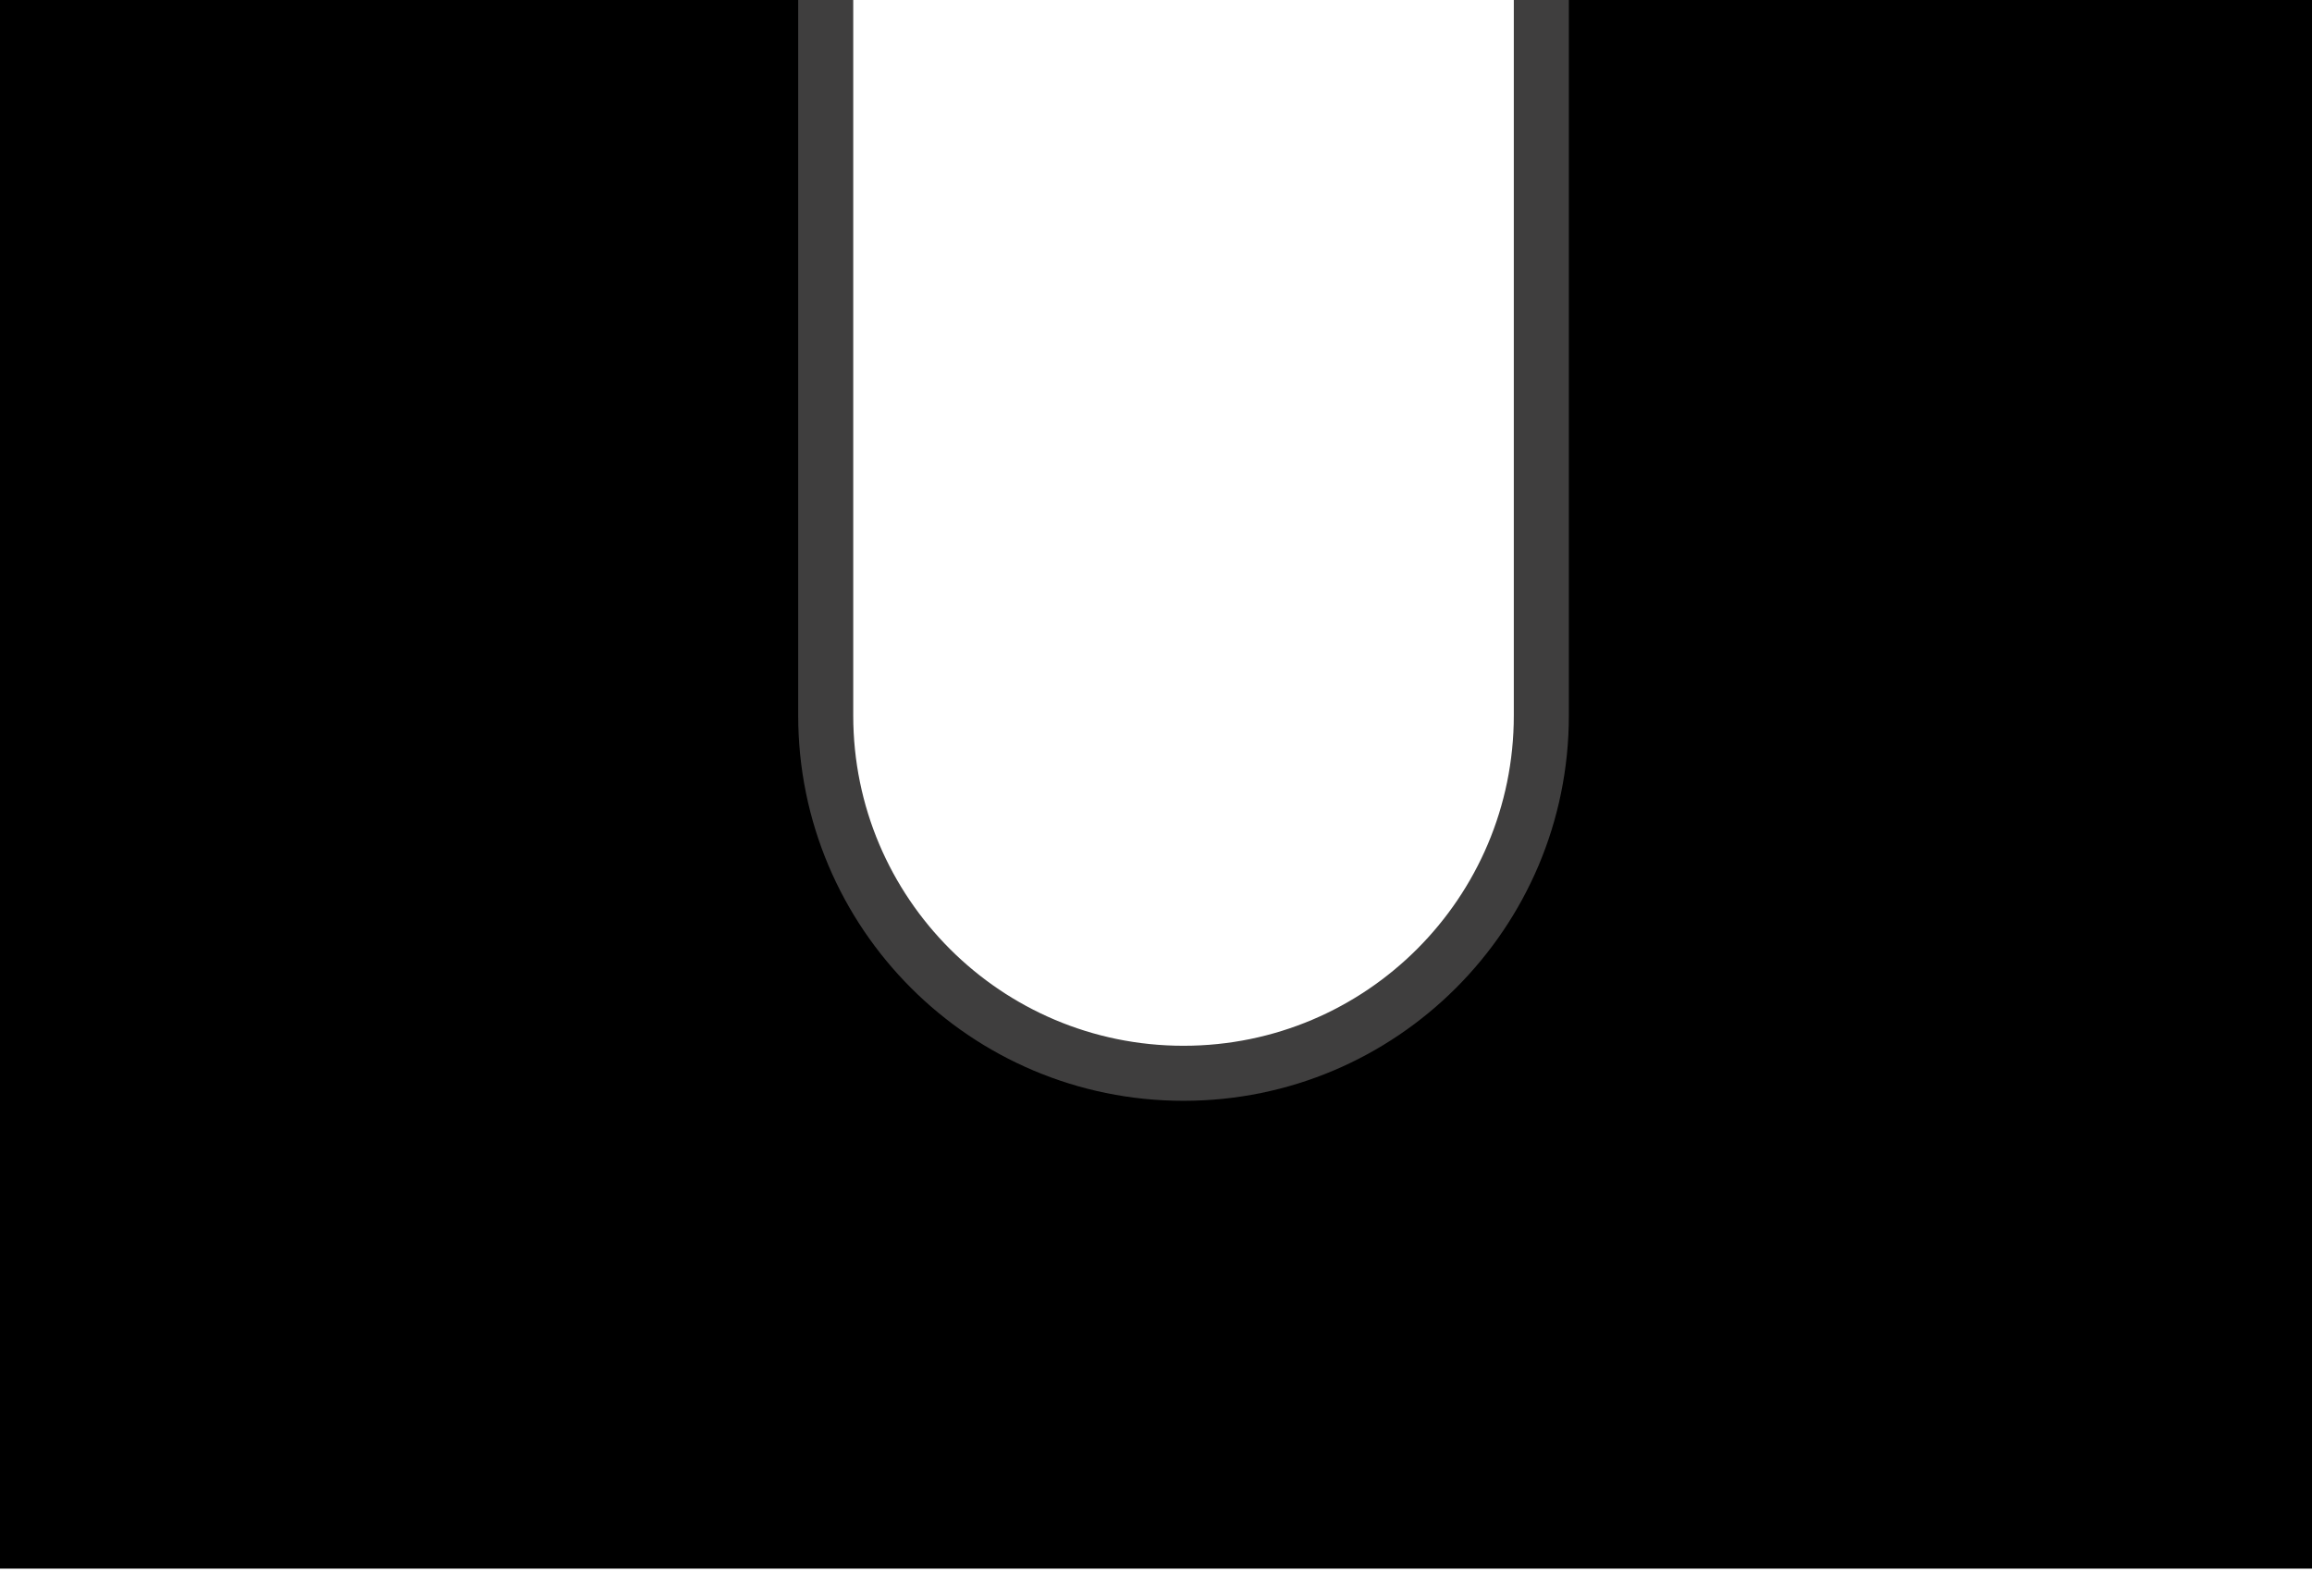
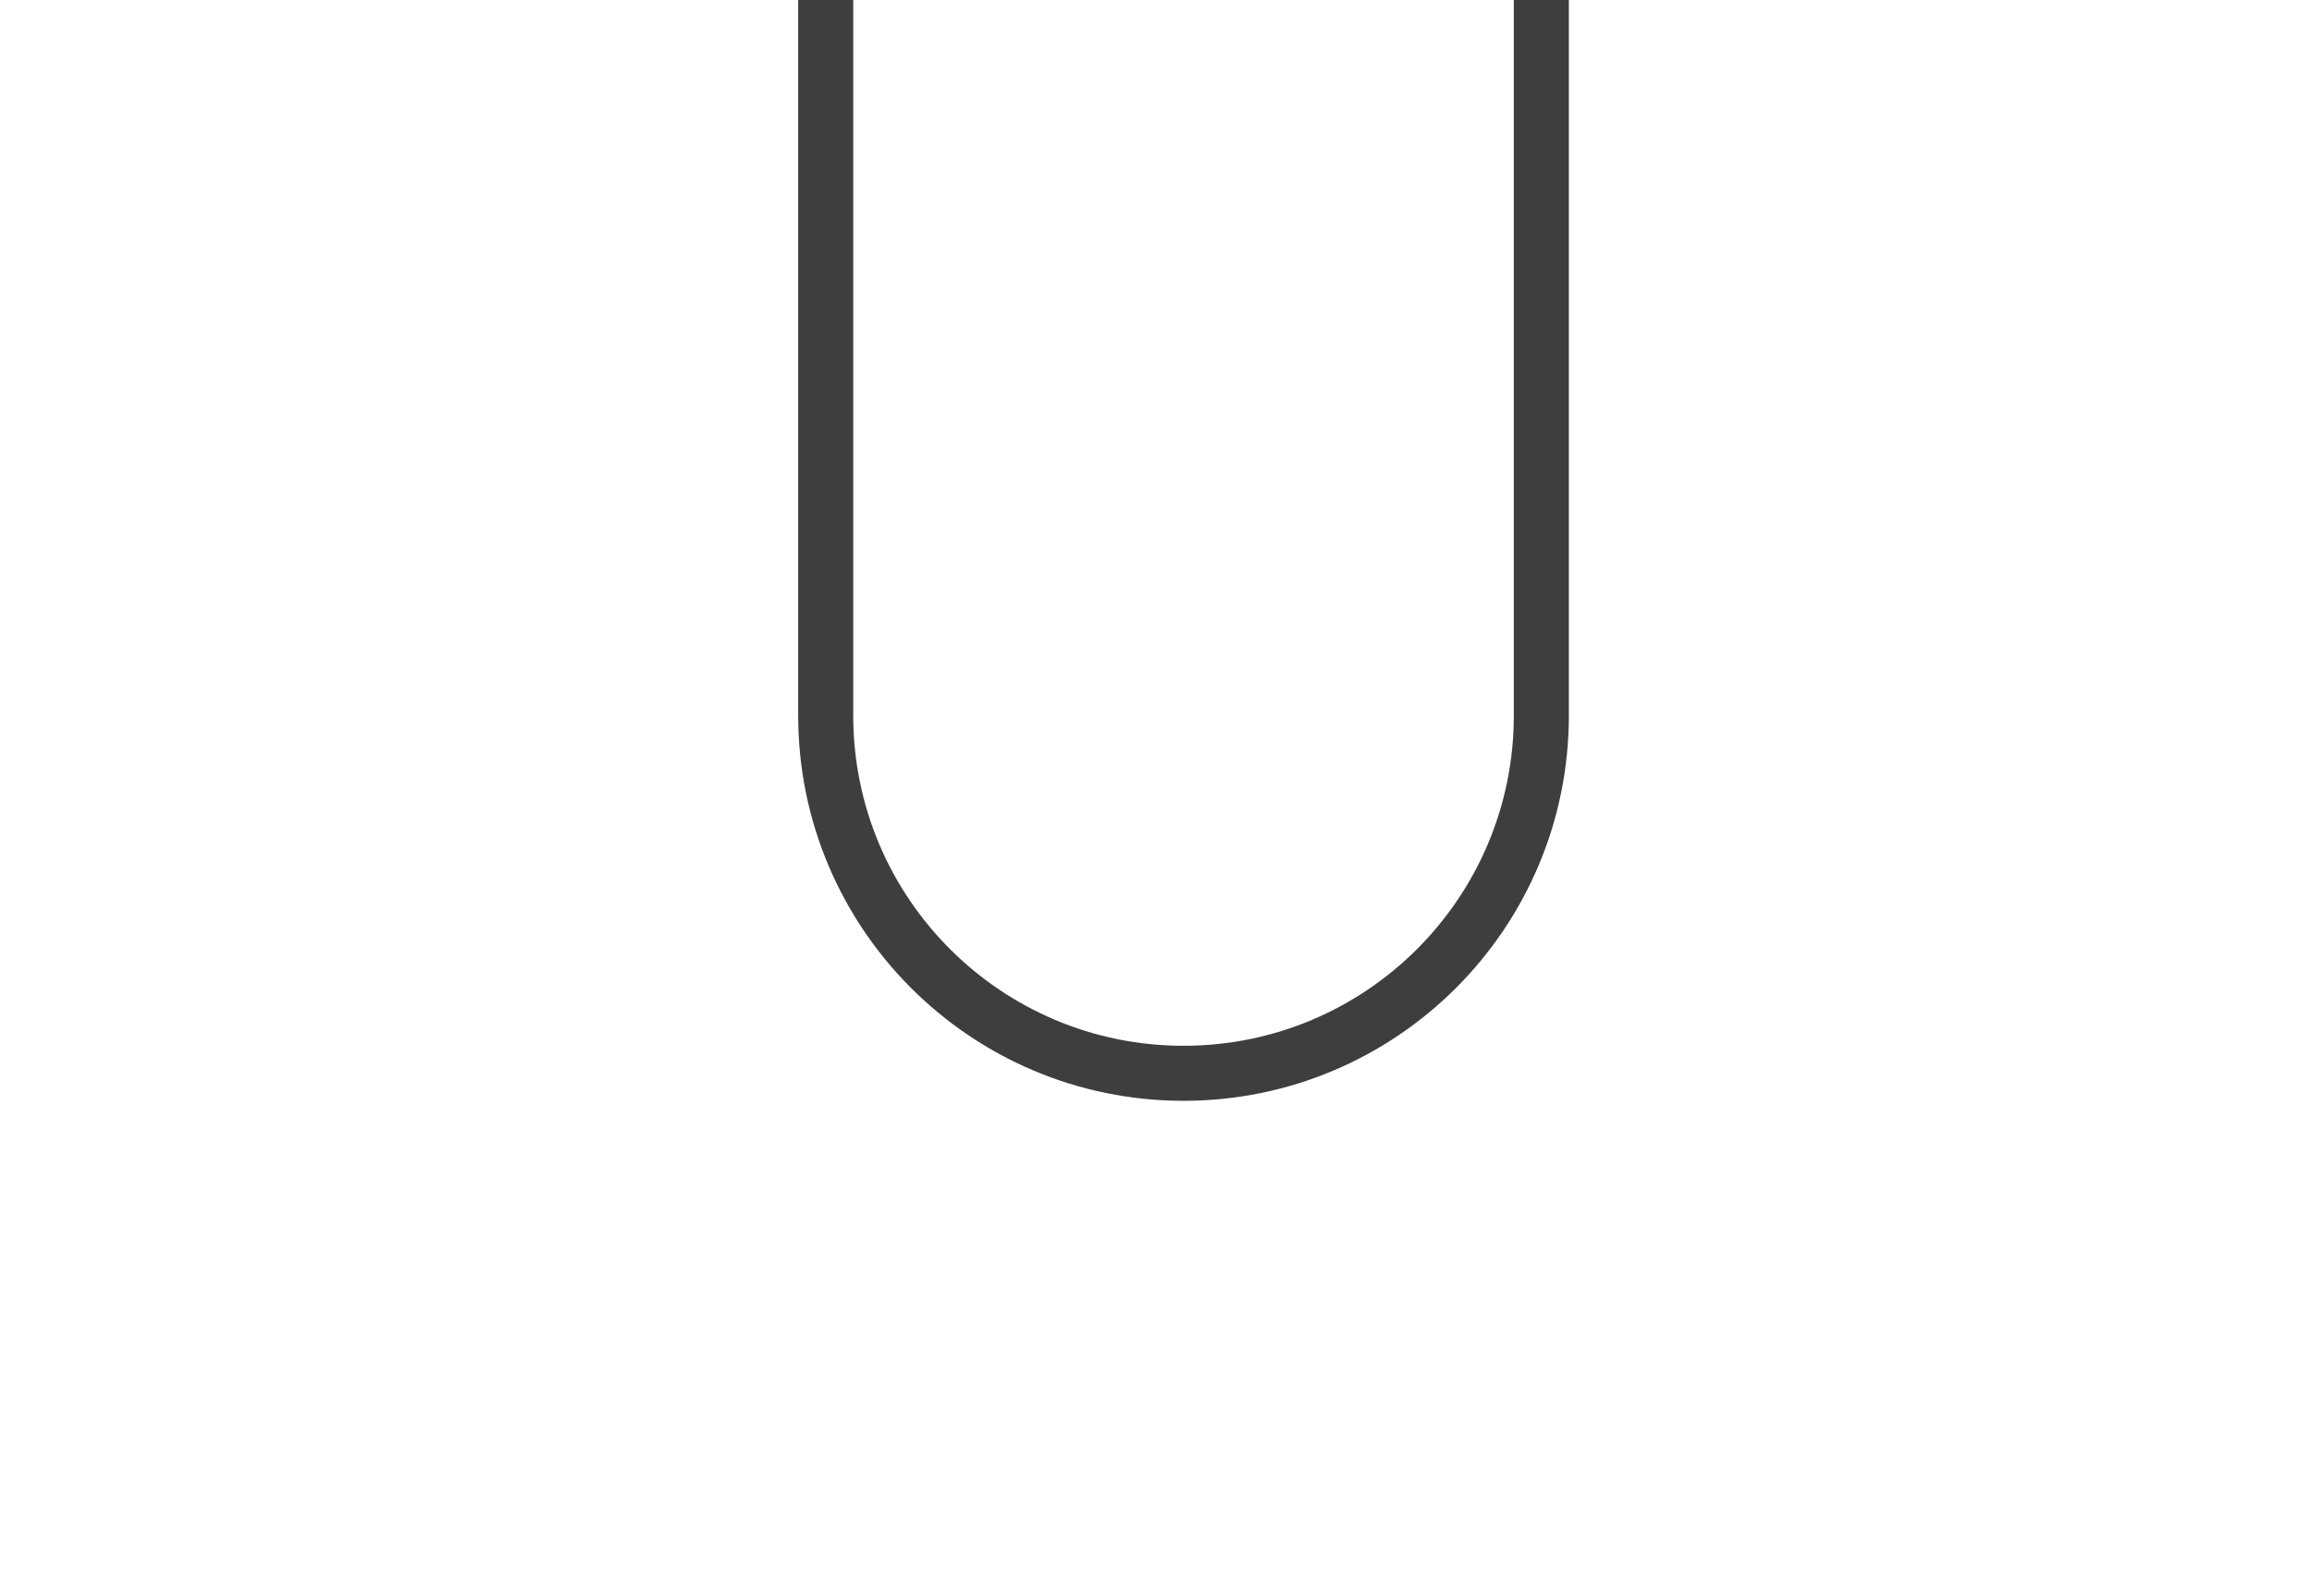
<svg xmlns="http://www.w3.org/2000/svg" width="42" height="29" viewBox="0 0 42 29" fill="none">
-   <path d="M0 0H15V13C15 16.59 17.91 19.5 21.5 19.5C25.09 19.5 28 16.59 28 13V0H42V28.5H0V0Z" fill="black" />
  <path d="M15 0V13C15 16.59 17.91 19.5 21.5 19.5V19.5C25.09 19.5 28 16.59 28 13V0" stroke="#3F3E3E" />
</svg>